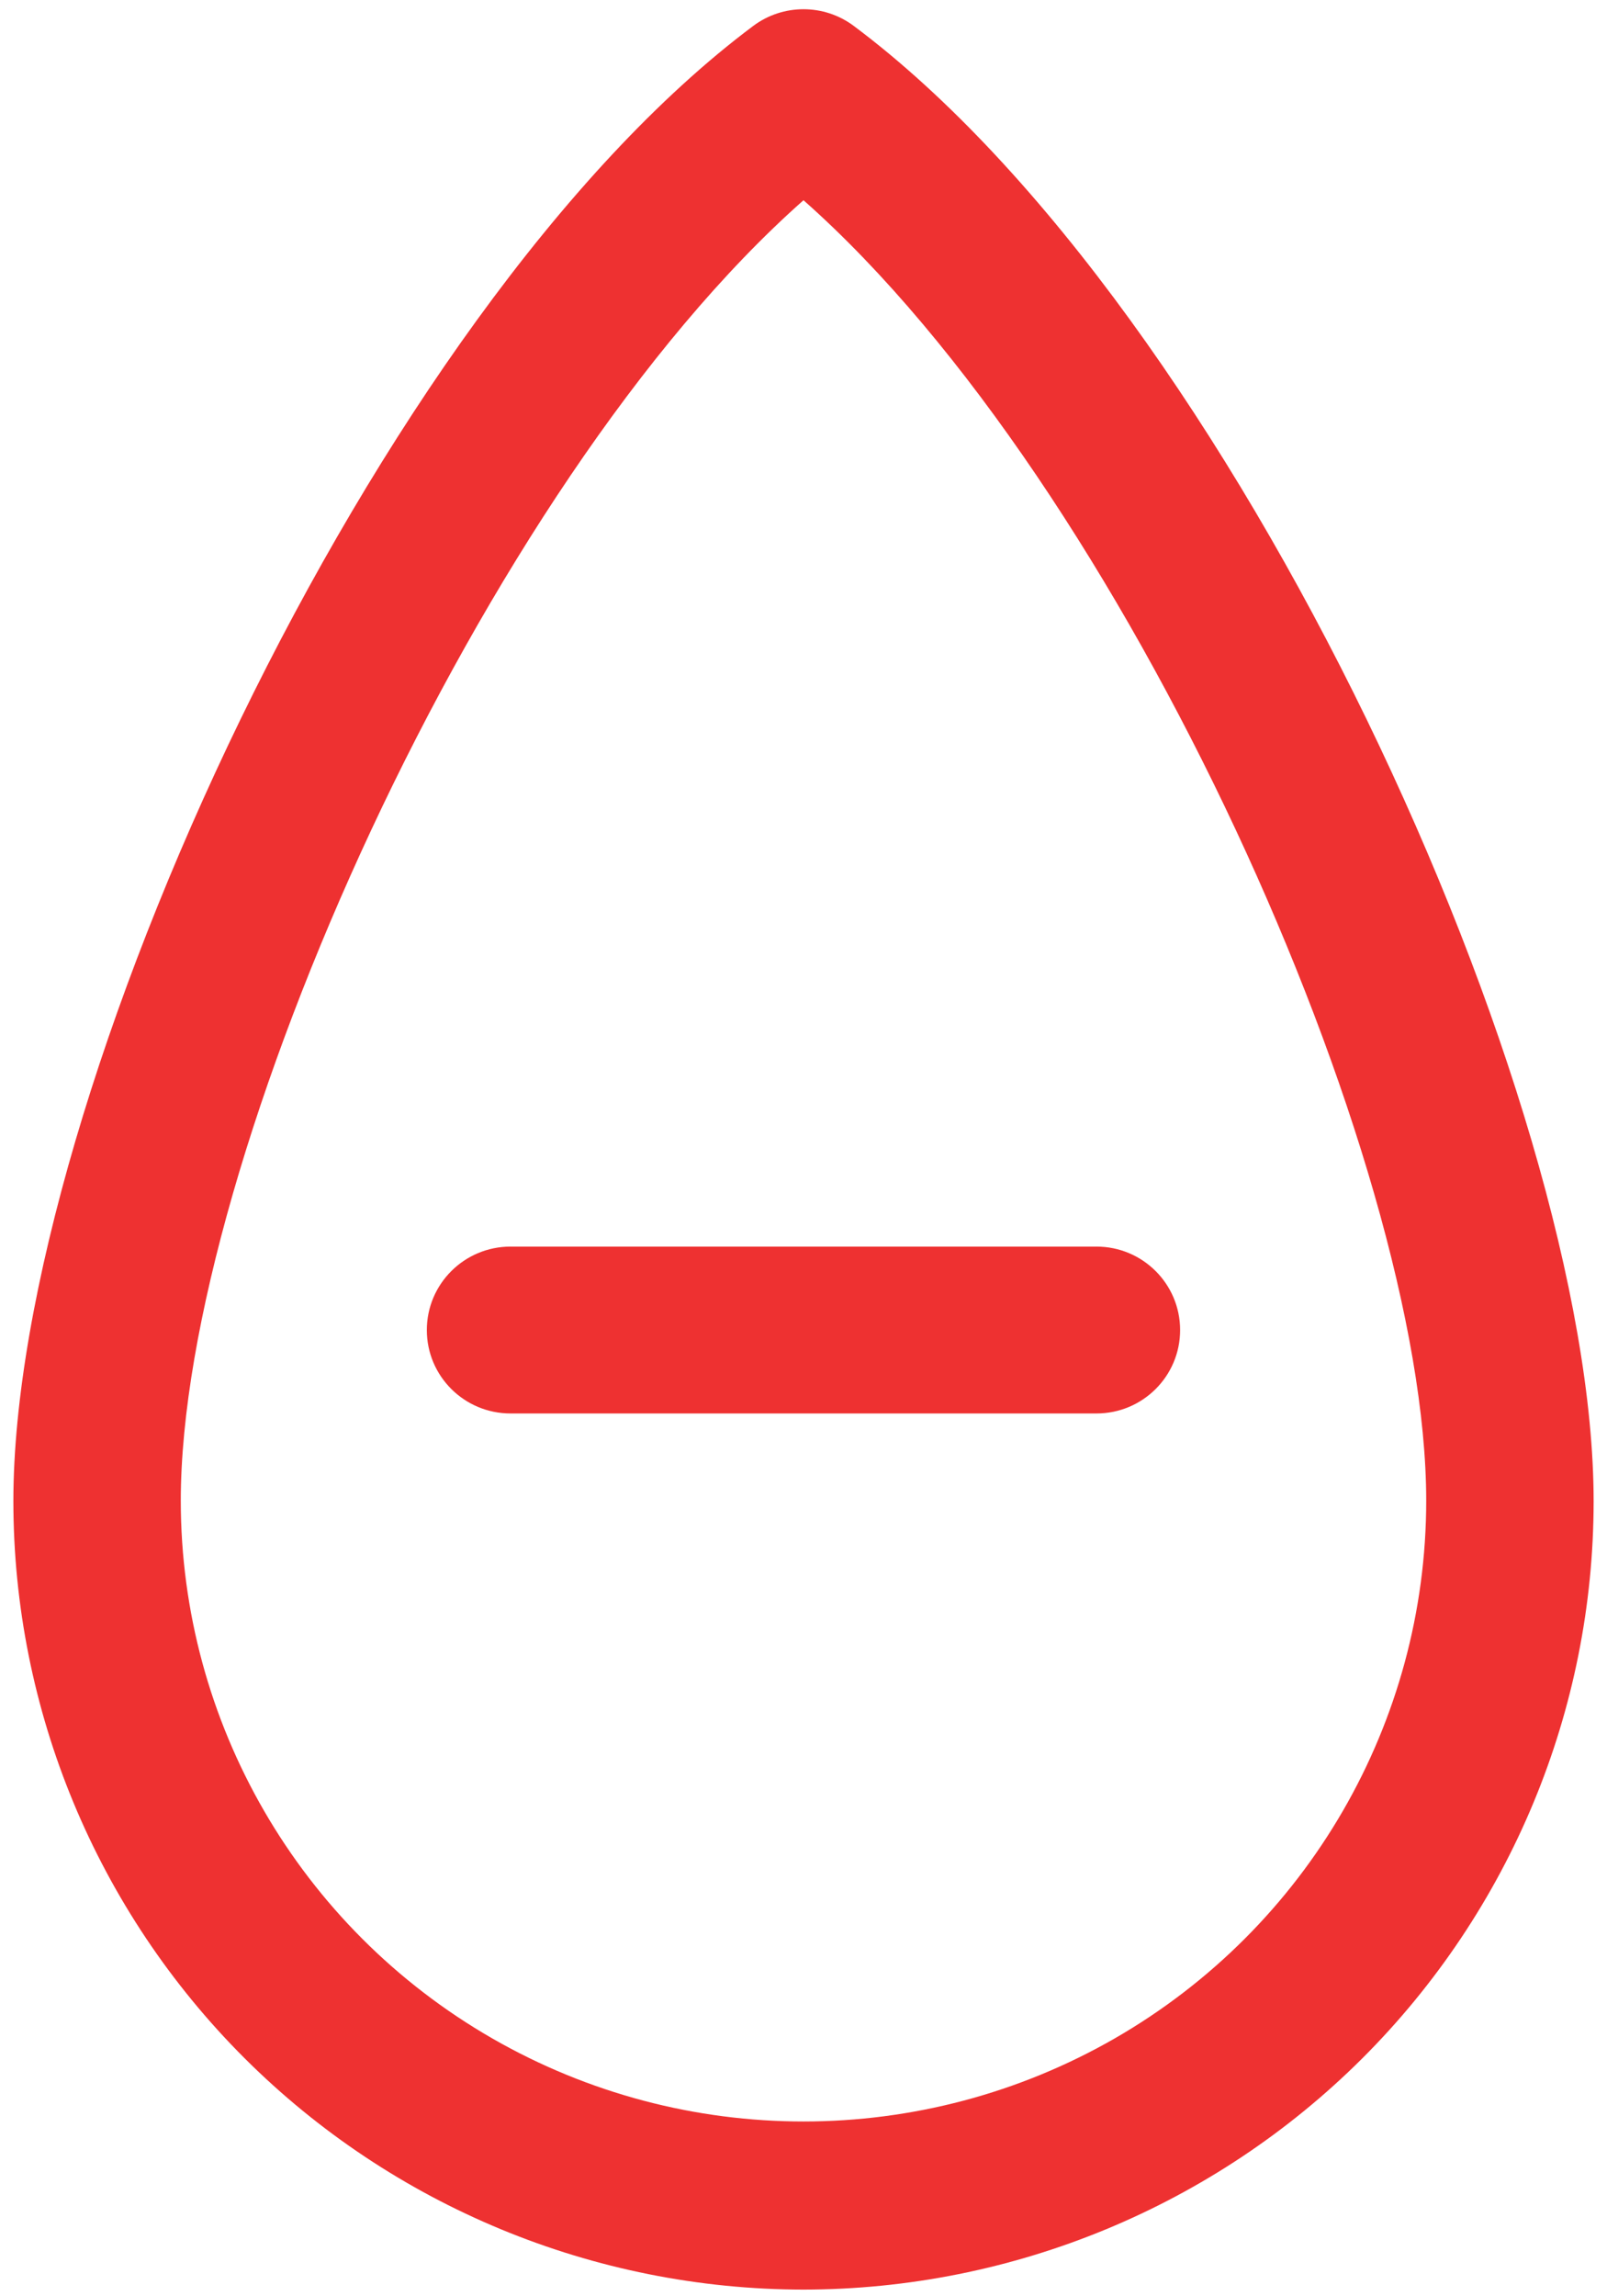
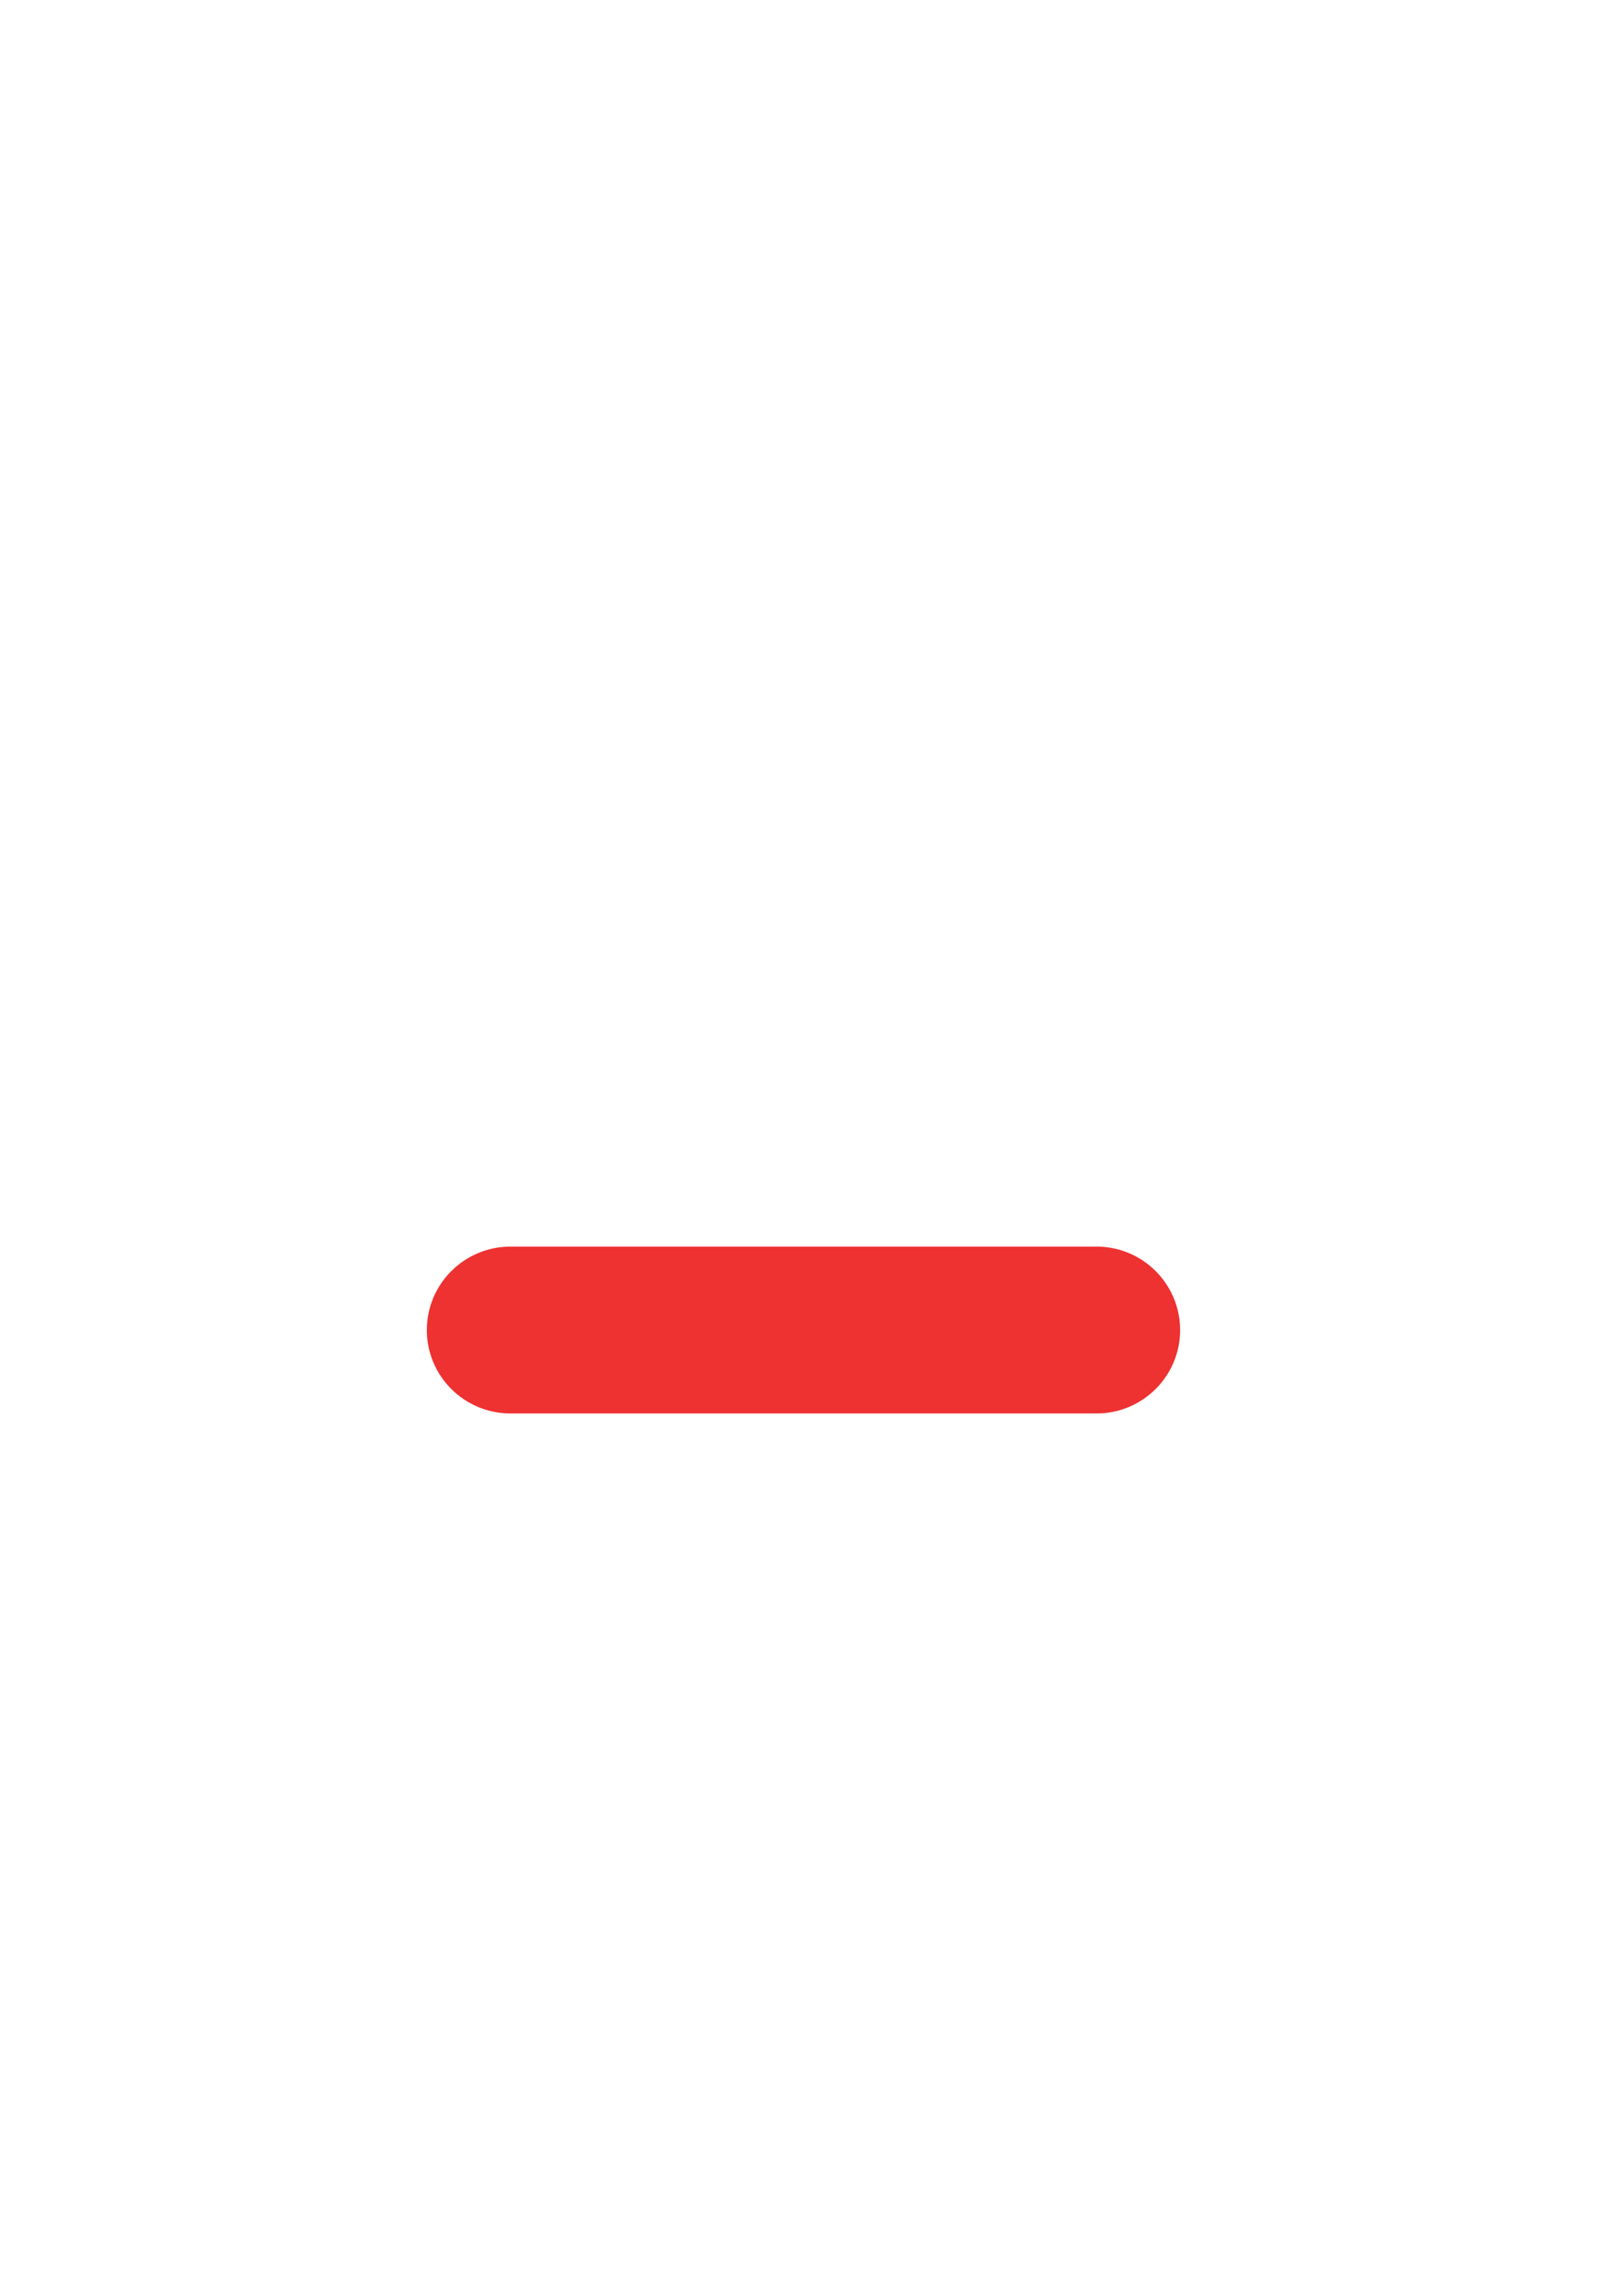
<svg xmlns="http://www.w3.org/2000/svg" width="28px" height="40px" viewBox="0 0 28 40" version="1.1">
  <title>5665E7F7-4294-4E98-8CA4-69C481243300</title>
  <desc>Created with sketchtool.</desc>
  <g id="Main_nav" stroke="none" stroke-width="1" fill="none" fill-rule="evenodd">
    <g id="Grupe-Analiza" transform="translate(-193, -1307)" fill="#EE3131">
      <g id="anemije" transform="translate(193, 1307)">
-         <path d="M14,39.884 C17.653,39.88 21.155,38.43 23.736,35.856 C26.317,33.279 27.767,29.789 27.767,26.148 C27.767,19.135 21.517,5.414 14.875,0.451 C14.357,0.064 13.643,0.064 13.125,0.451 C6.489,5.414 0.233,19.135 0.233,26.148 C0.233,29.789 1.682,33.279 4.264,35.856 C6.845,38.43 10.347,39.88 14,39.884 L14,39.884 Z M14,3.488 C19.607,8.445 24.85,20.204 24.85,26.141 C24.85,30.004 22.783,33.573 19.425,35.507 C16.067,37.438 11.933,37.438 8.575,35.507 C5.217,33.574 3.15,30.004 3.15,26.141 C3.15,20.211 8.393,8.445 14,3.488 Z" id="Fill-1" />
        <path d="M8.896,24.622 L12.541,24.622 L15.458,24.622 L19.104,24.622 C19.91,24.622 20.562,23.972 20.562,23.169 C20.562,22.366 19.91,21.715 19.104,21.715 L15.458,21.715 L12.541,21.715 L8.896,21.715 C8.09,21.715 7.437,22.366 7.437,23.169 C7.437,23.972 8.09,24.622 8.896,24.622 Z" id="Fill-2" />
      </g>
    </g>
    <g id="Page" />
  </g>
</svg>